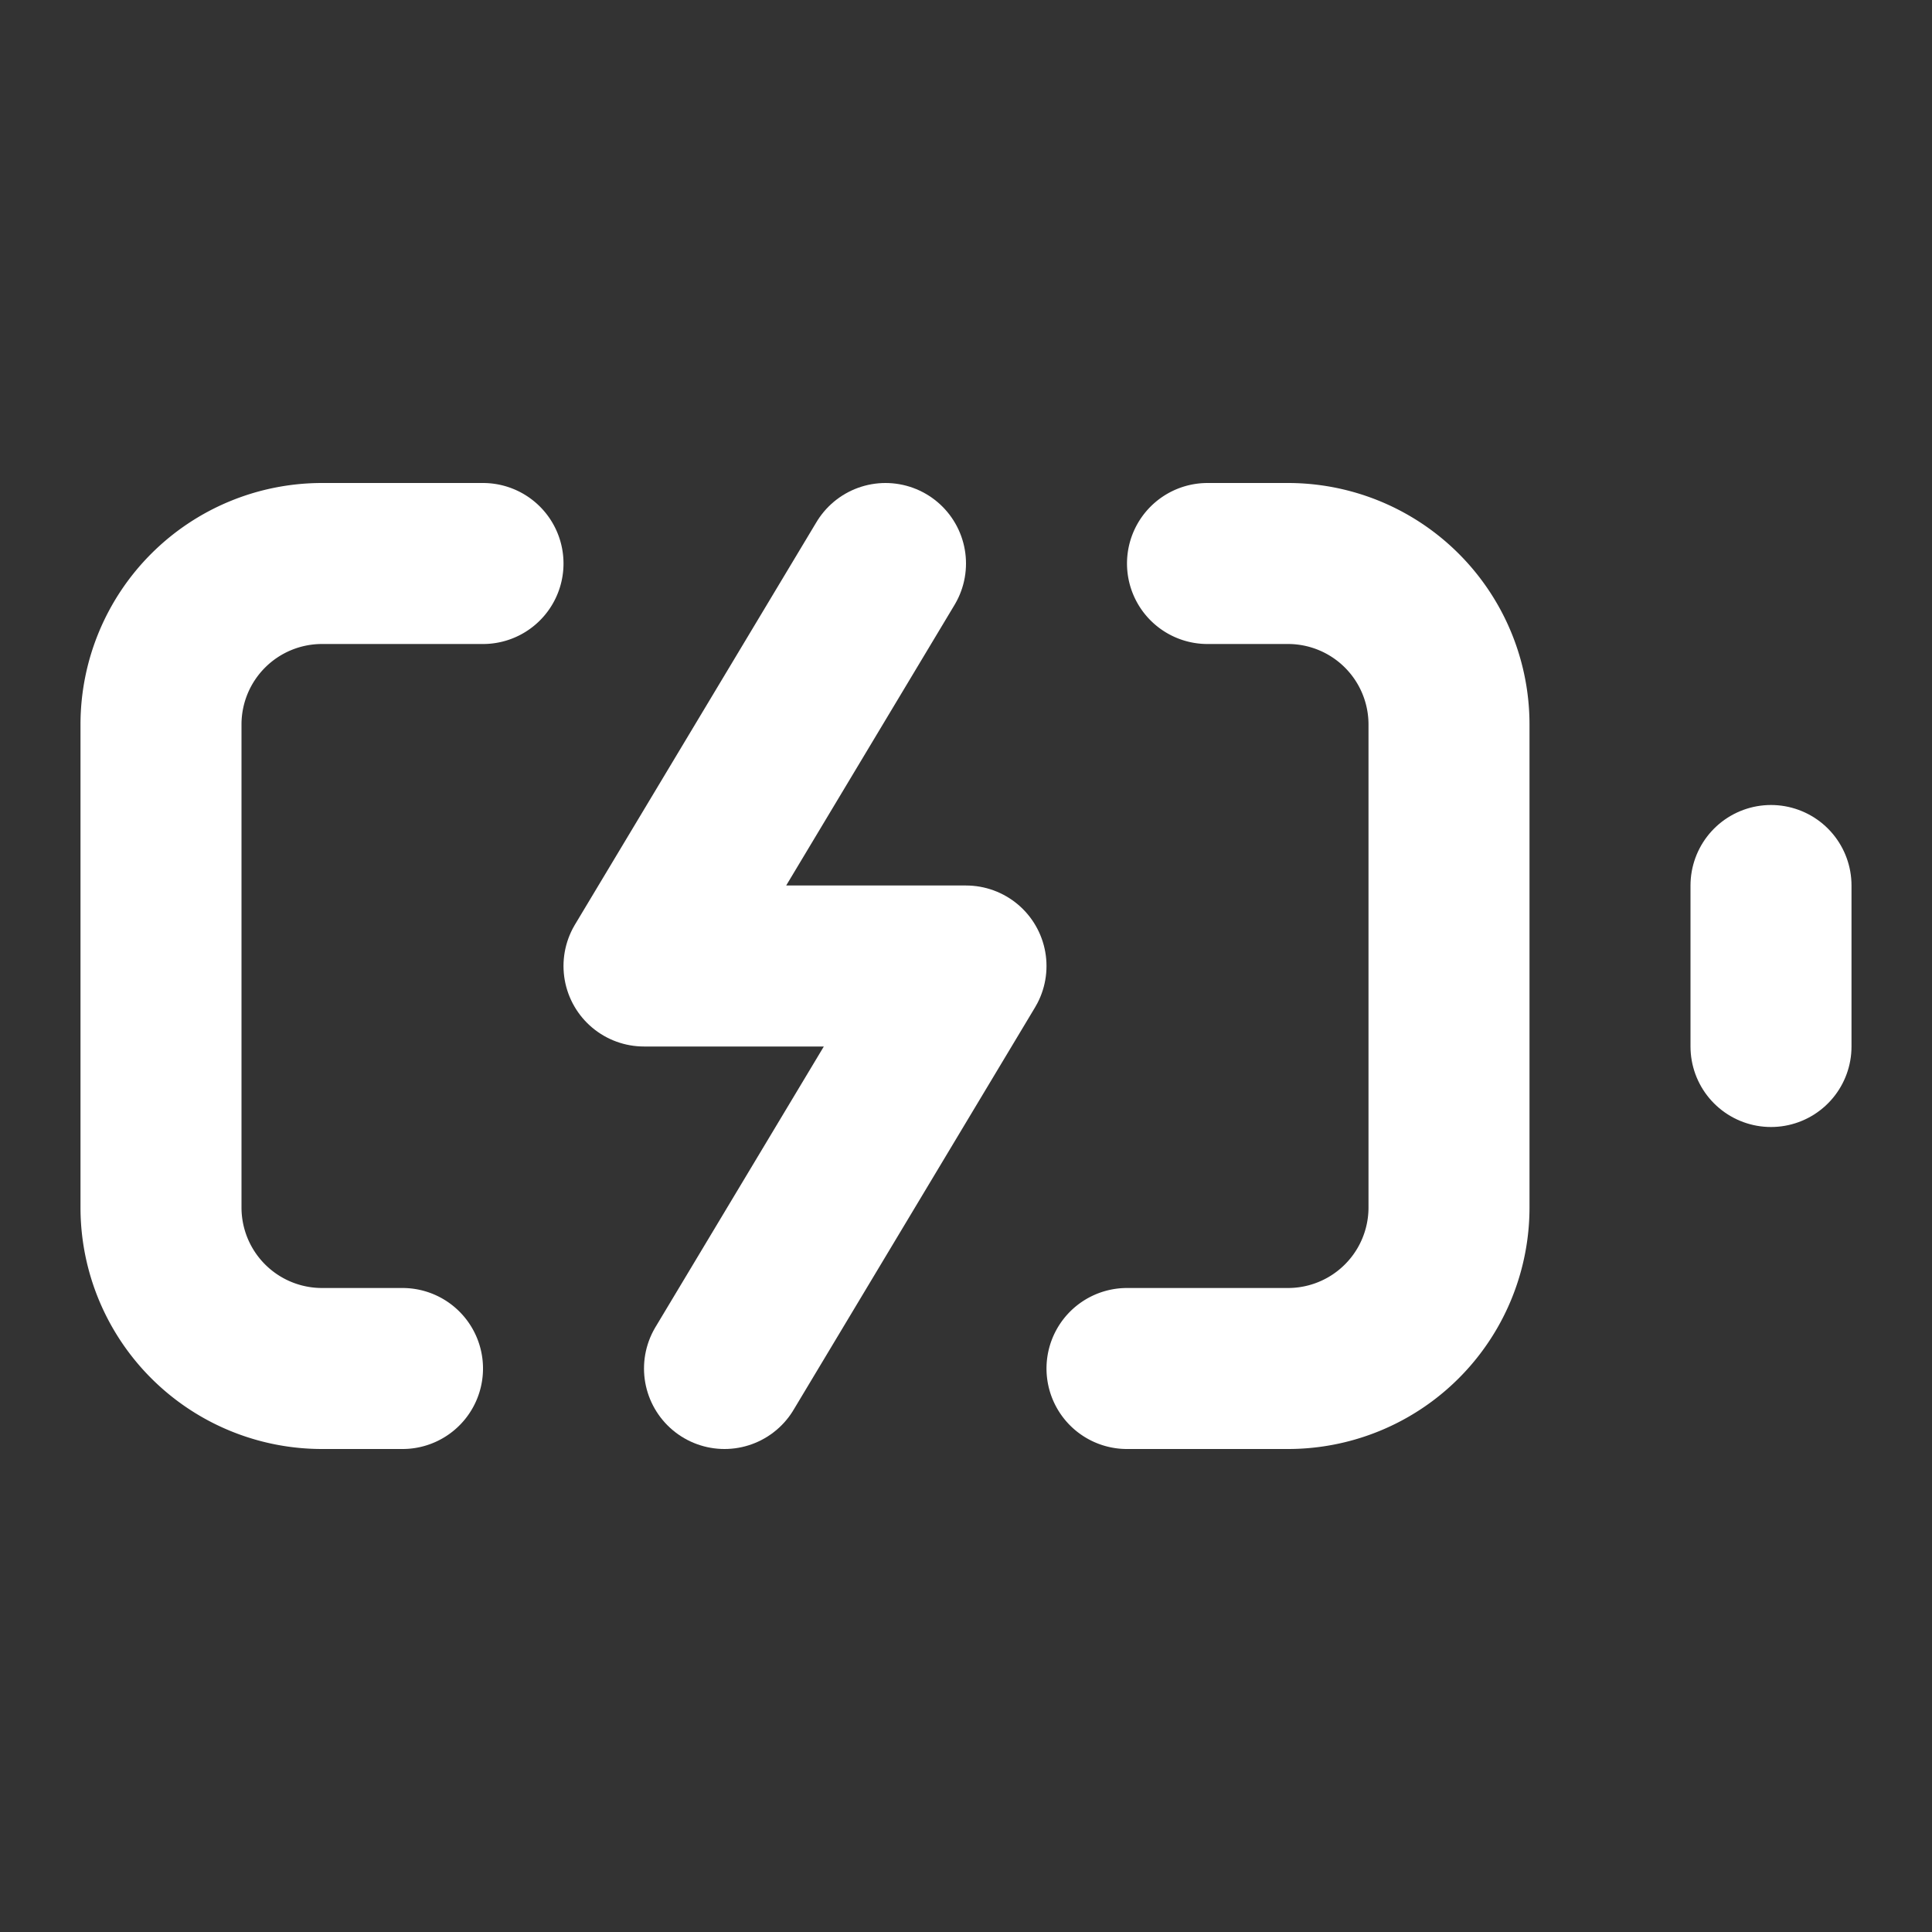
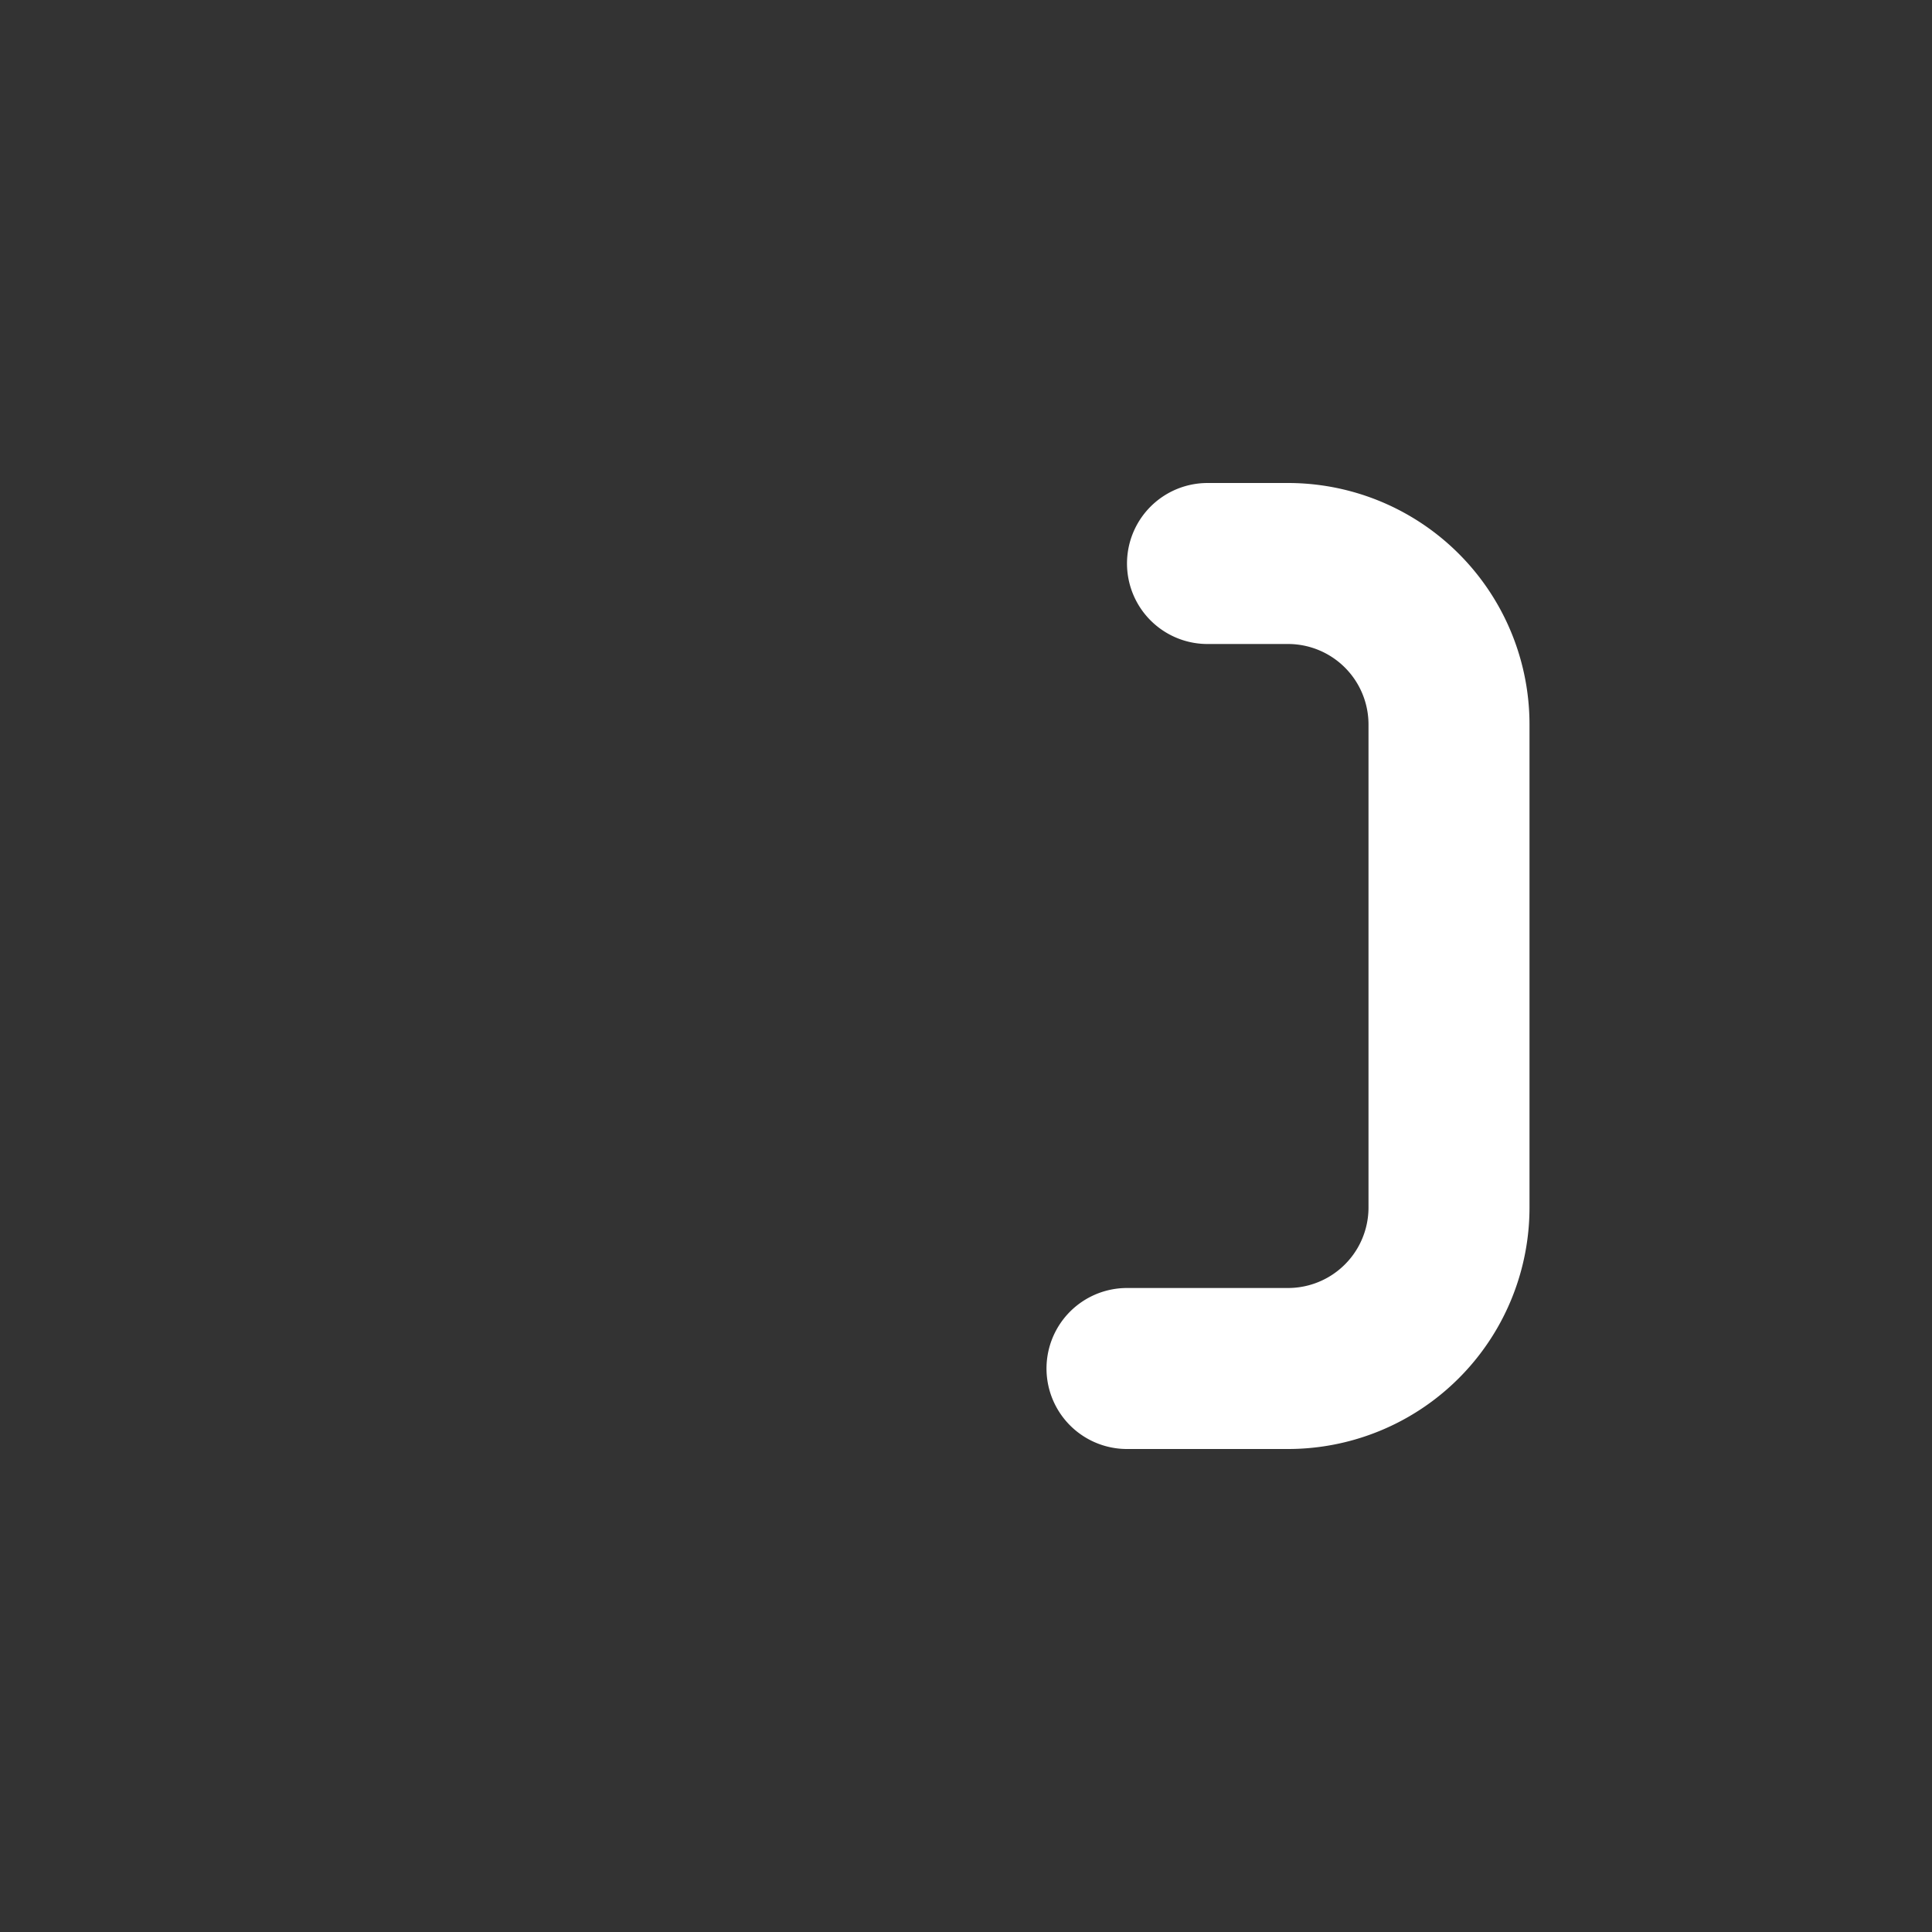
<svg xmlns="http://www.w3.org/2000/svg" width="24" height="24" viewBox="0 0 24 24" fill="none" stroke="#ffffff" stroke-width="2" stroke-linecap="round" stroke-linejoin="round">
  <rect x="0" y="0" width="24" height="24" fill="#333333" stroke="none" />
  <path d="M15 7h1a2 2 0 0 1 2 2v6a2 2 0 0 1-2 2h-2" />
-   <path d="M6 7H4a2 2 0 0 0-2 2v6a2 2 0 0 0 2 2h1" />
-   <path d="m11 7-3 5h4l-3 5" />
-   <line x1="22" x2="22" y1="11" y2="13" />
</svg>